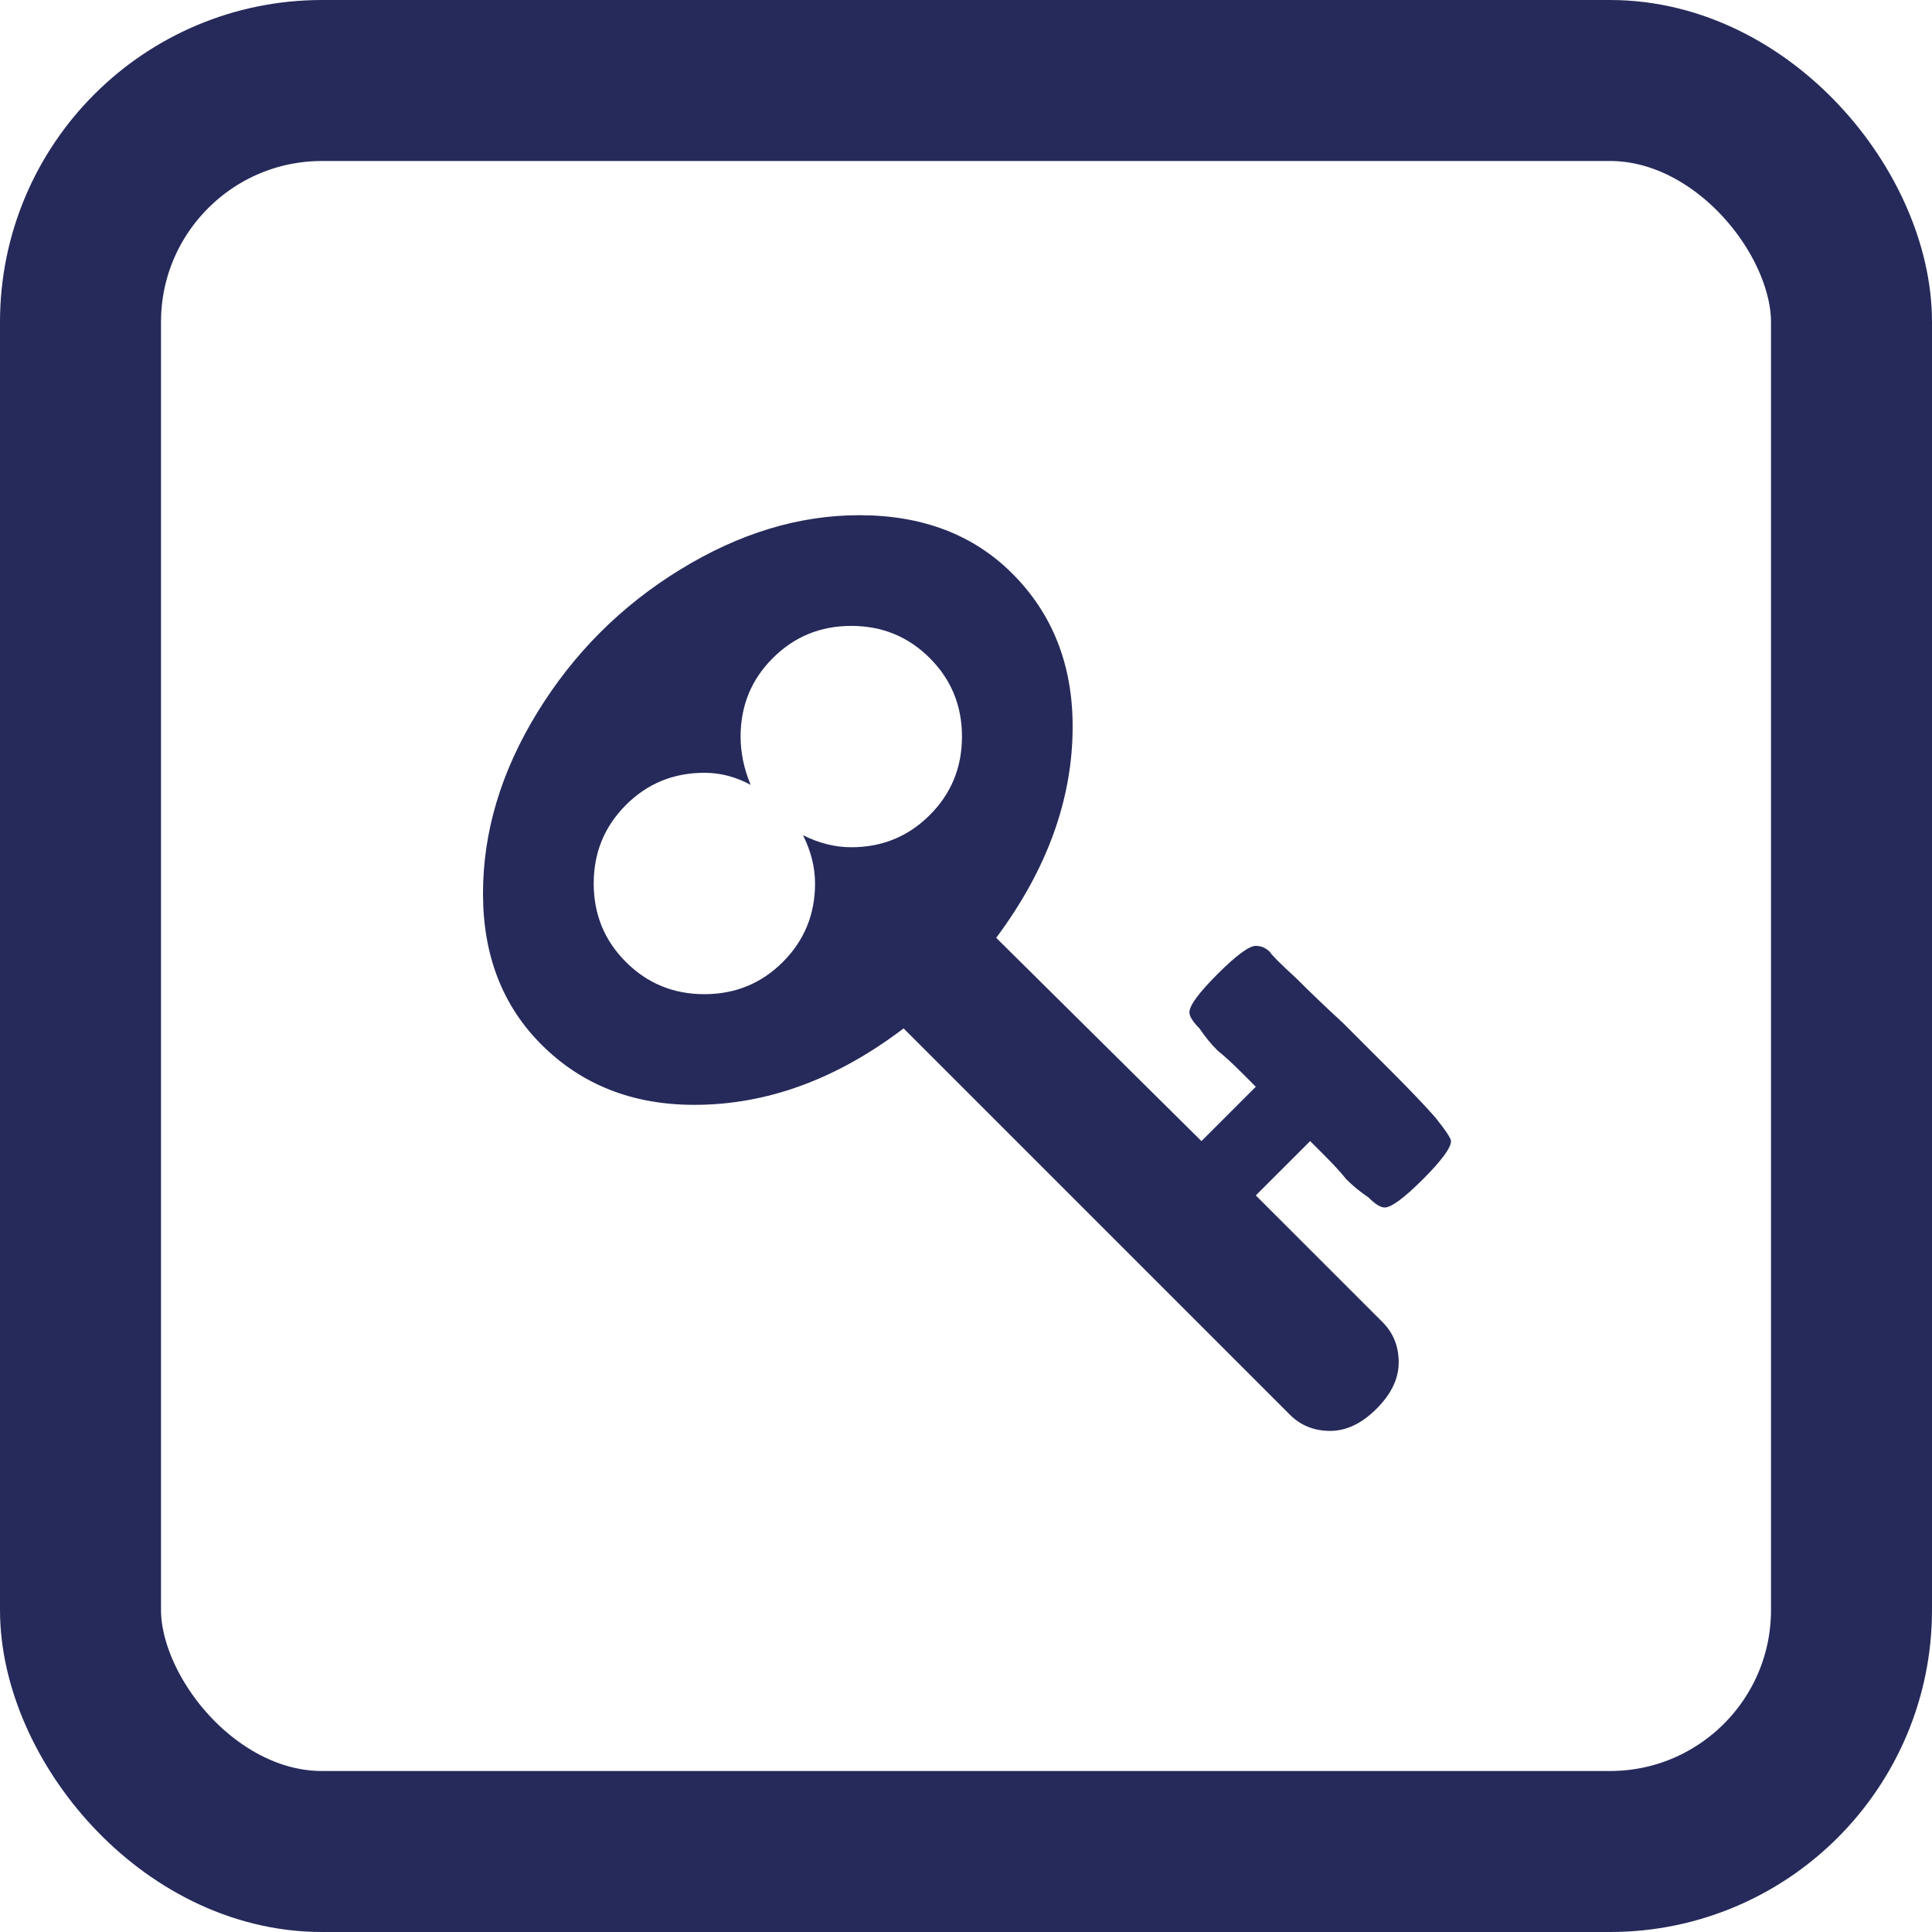
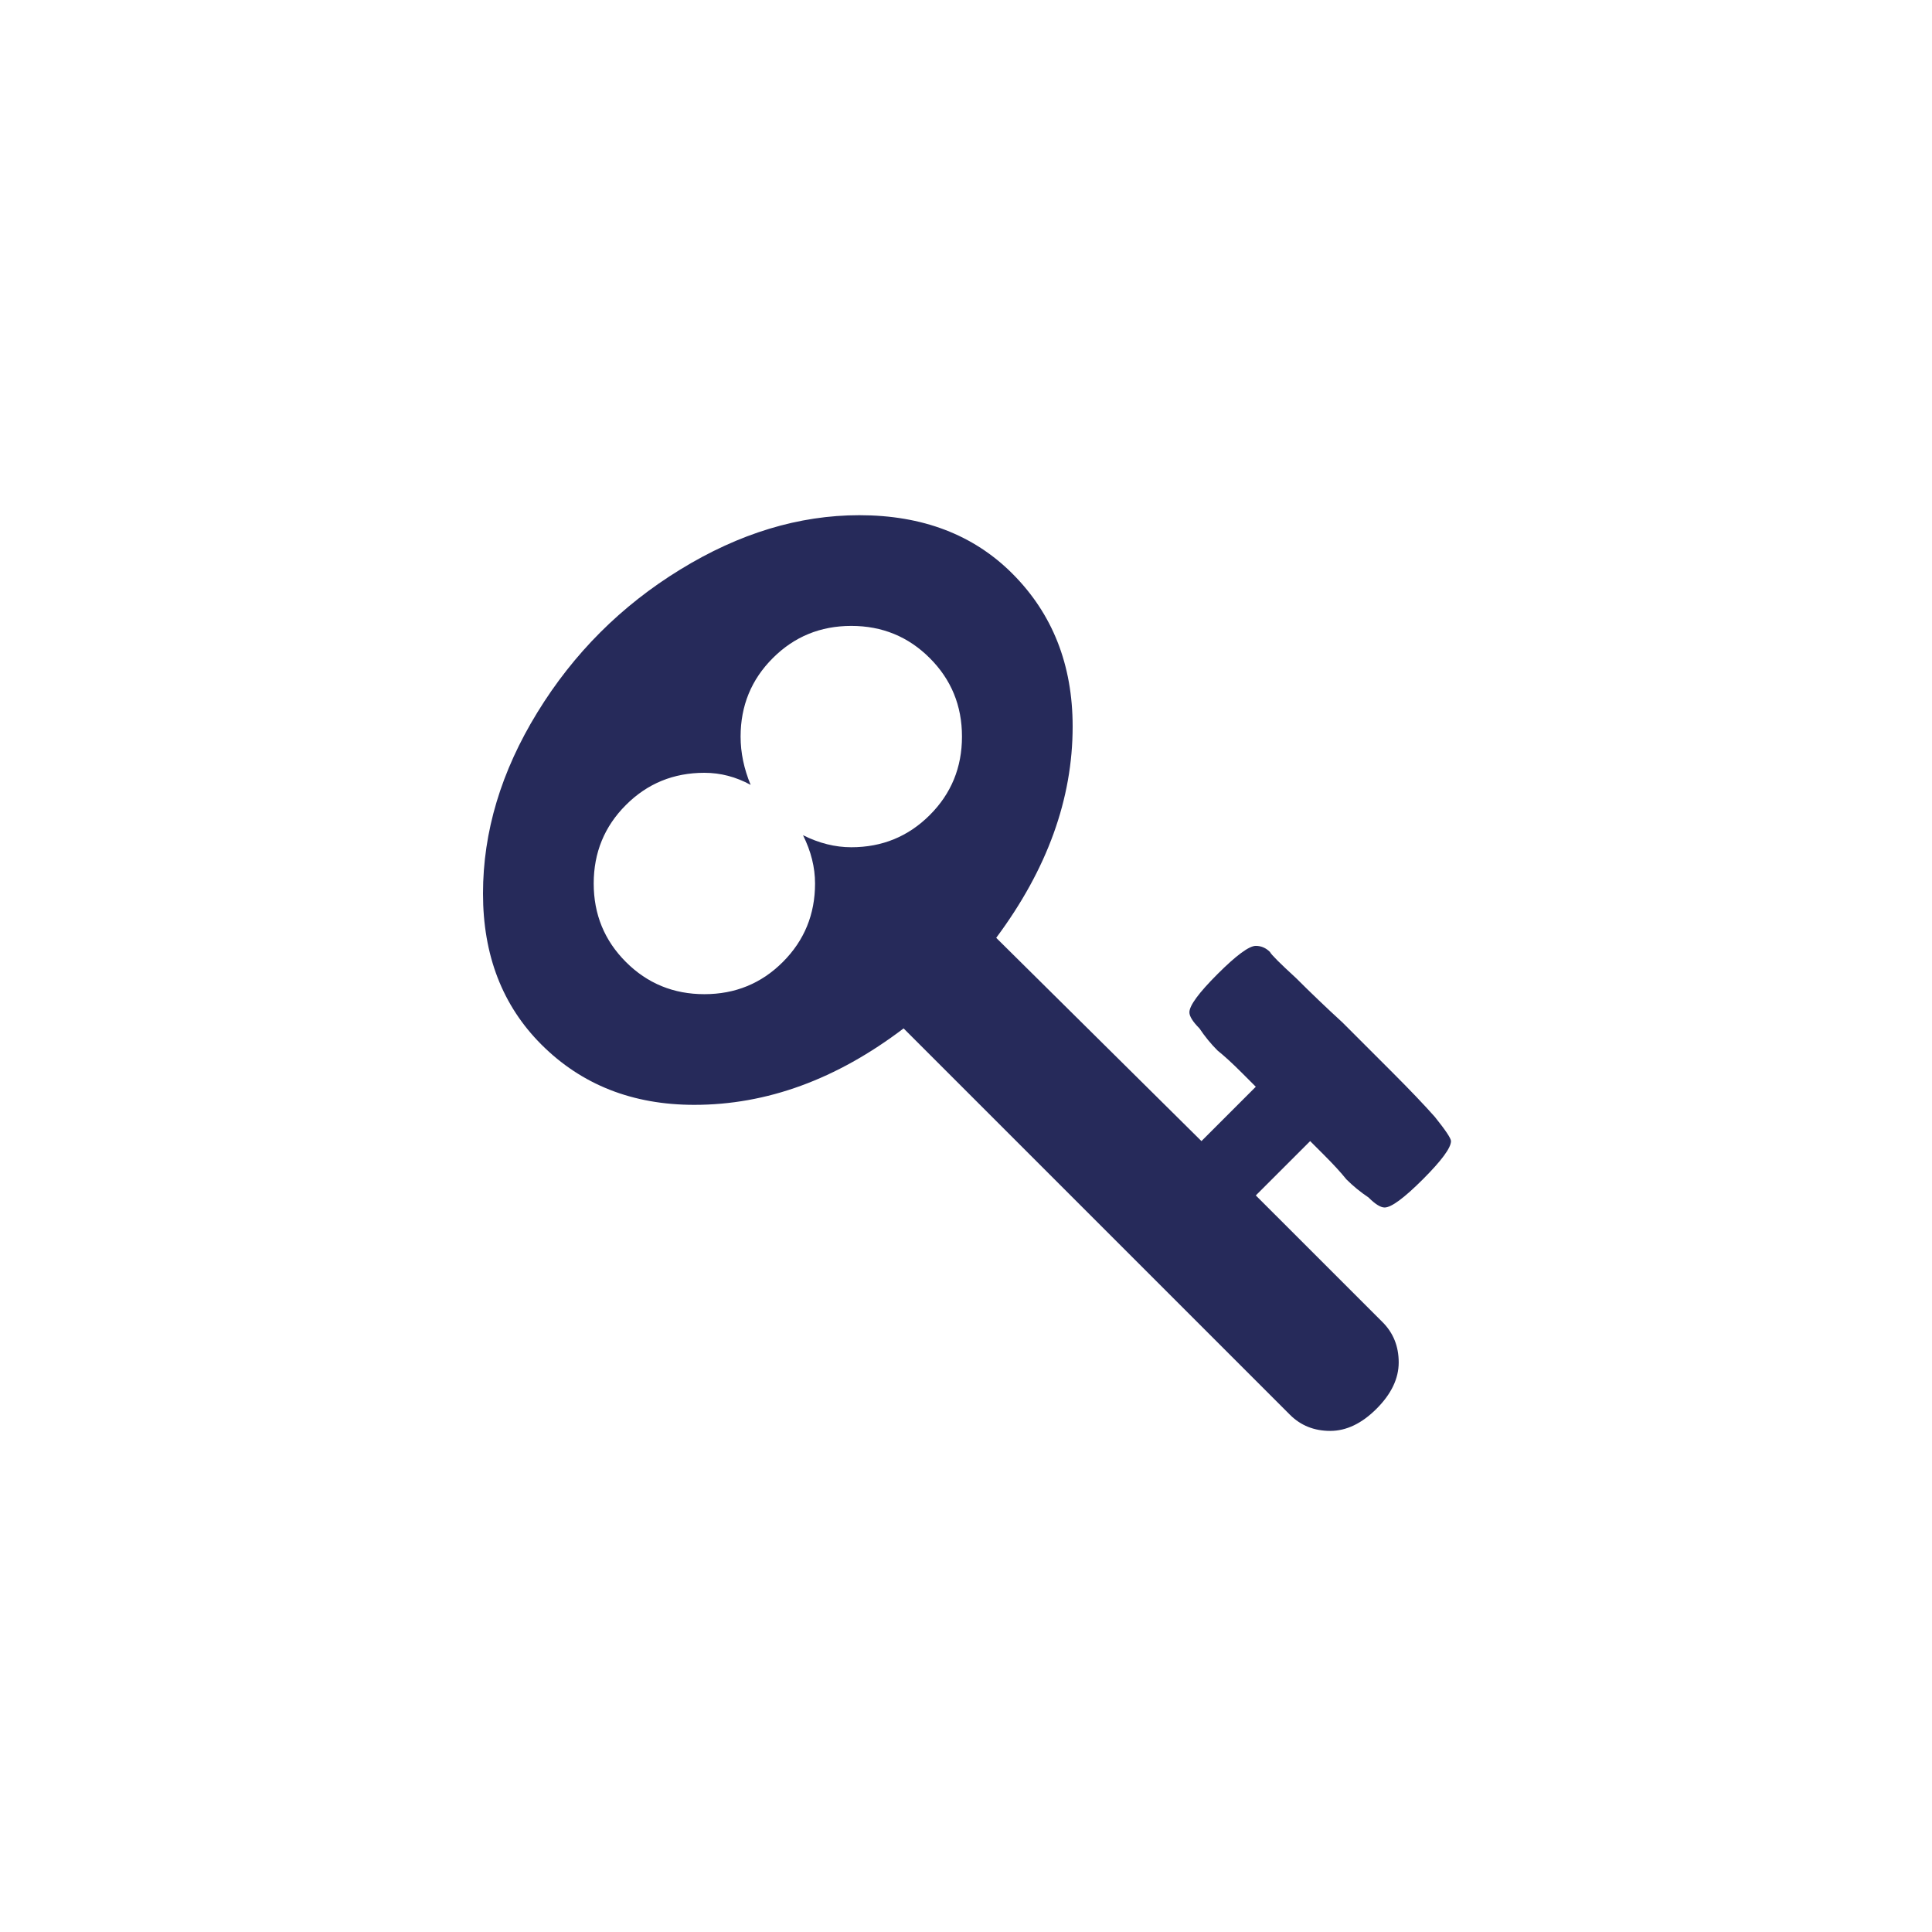
<svg xmlns="http://www.w3.org/2000/svg" width="60" height="60" viewBox="0 0 60 60" fill="none">
-   <rect x="2.5" y="2.5" width="55" height="55" rx="7.5" stroke="#262A5A" stroke-width="5" />
  <path d="M26.688 16C28.646 16 30.229 16.604 31.438 17.812C32.688 19.062 33.312 20.646 33.312 22.562C33.312 24.812 32.521 27 30.938 29.125L37.312 35.438L39 33.75L38.562 33.312C38.271 33.021 38.021 32.792 37.812 32.625C37.604 32.417 37.417 32.188 37.25 31.938C37.042 31.729 36.938 31.562 36.938 31.438C36.938 31.229 37.229 30.833 37.812 30.25C38.396 29.667 38.792 29.375 39 29.375C39.167 29.375 39.312 29.438 39.438 29.562C39.479 29.646 39.75 29.917 40.25 30.375C40.708 30.833 41.188 31.292 41.688 31.75L43.25 33.312C43.792 33.854 44.229 34.312 44.562 34.688C44.896 35.104 45.062 35.354 45.062 35.438C45.062 35.646 44.771 36.042 44.188 36.625C43.604 37.208 43.208 37.5 43 37.5C42.875 37.5 42.708 37.396 42.5 37.188C42.25 37.021 42.021 36.833 41.812 36.625C41.646 36.417 41.417 36.167 41.125 35.875L40.688 35.438L39 37.125L42.938 41.062C43.271 41.396 43.438 41.812 43.438 42.312C43.438 42.812 43.208 43.292 42.75 43.75C42.292 44.208 41.812 44.438 41.312 44.438C40.812 44.438 40.396 44.271 40.062 43.938L28.062 31.938C25.979 33.521 23.812 34.312 21.562 34.312C19.646 34.312 18.062 33.688 16.812 32.438C15.604 31.229 15 29.667 15 27.75C15 25.833 15.562 23.958 16.688 22.125C17.812 20.292 19.292 18.812 21.125 17.688C22.958 16.562 24.812 16 26.688 16ZM26.438 19.438C25.479 19.438 24.667 19.771 24 20.438C23.333 21.104 23 21.917 23 22.875C23 23.375 23.104 23.875 23.312 24.375C22.854 24.125 22.375 24 21.875 24C20.917 24 20.104 24.333 19.438 25C18.771 25.667 18.438 26.479 18.438 27.438C18.438 28.396 18.771 29.208 19.438 29.875C20.104 30.542 20.917 30.875 21.875 30.875C22.833 30.875 23.646 30.542 24.312 29.875C24.979 29.208 25.312 28.396 25.312 27.438C25.312 26.938 25.188 26.438 24.938 25.938C25.438 26.188 25.938 26.312 26.438 26.312C27.396 26.312 28.208 25.979 28.875 25.312C29.542 24.646 29.875 23.833 29.875 22.875C29.875 21.917 29.542 21.104 28.875 20.438C28.208 19.771 27.396 19.438 26.438 19.438Z" fill="#262A5A" />
</svg>